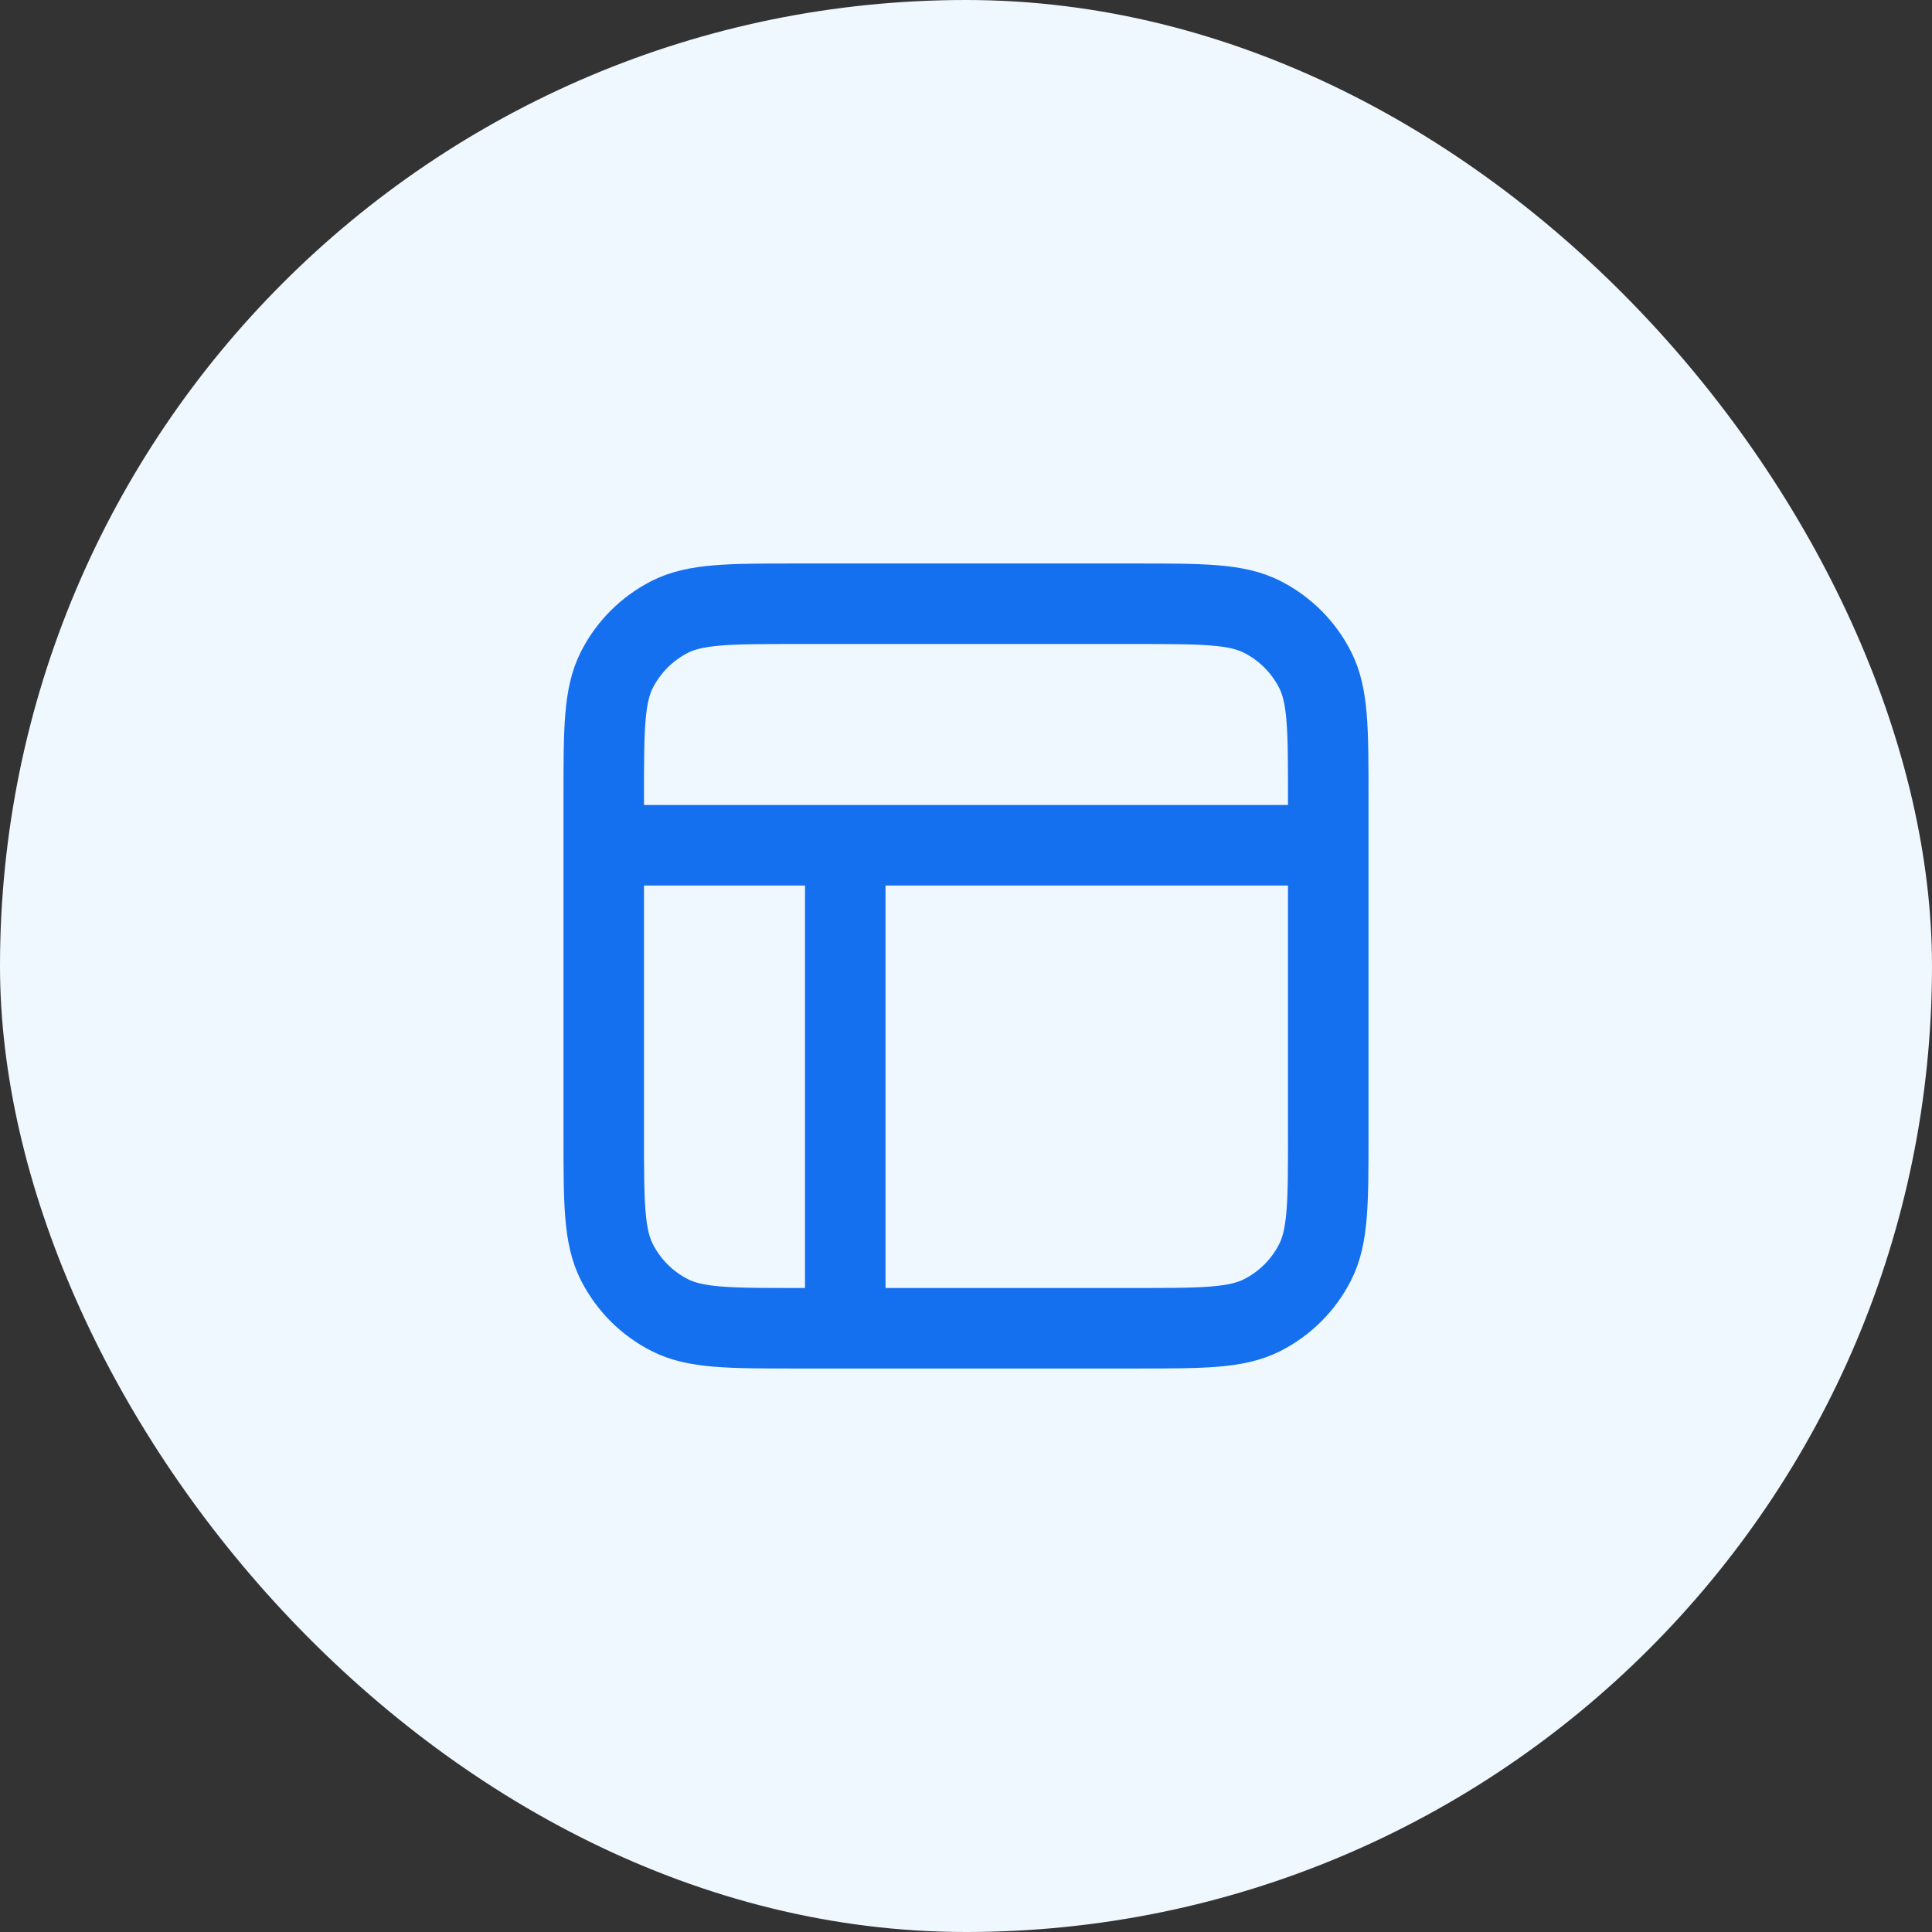
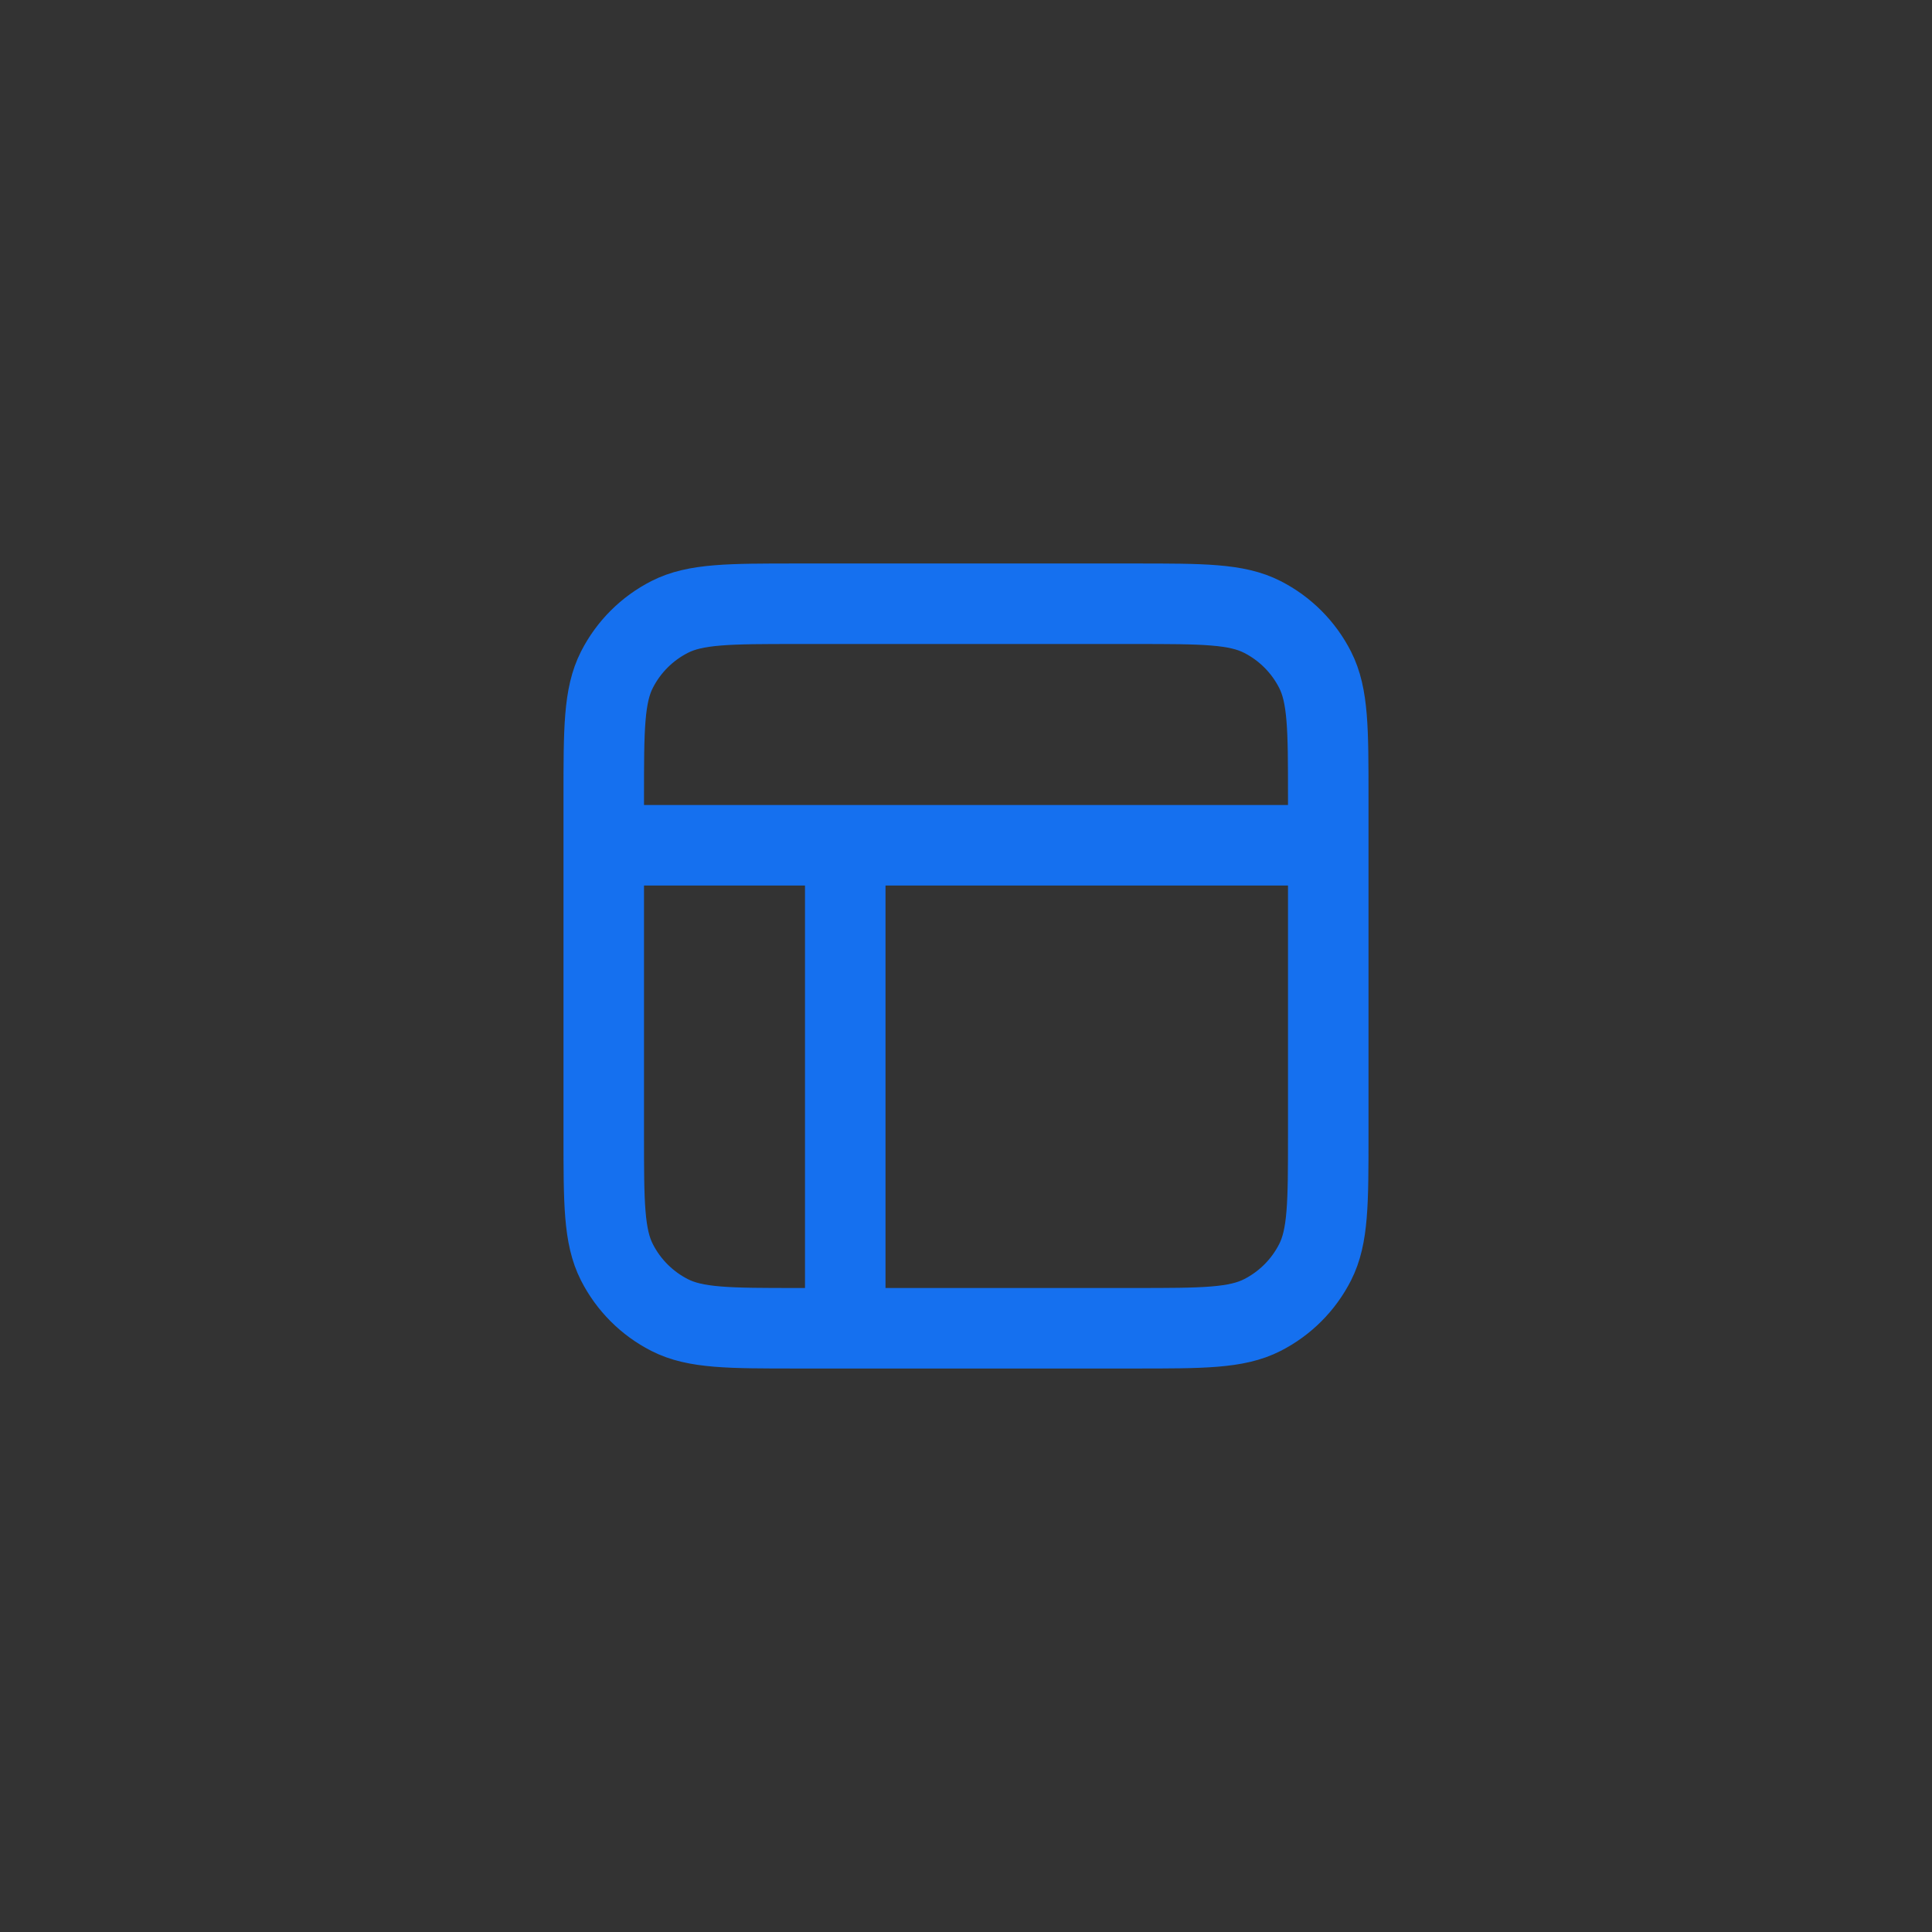
<svg xmlns="http://www.w3.org/2000/svg" width="40" height="40" viewBox="0 0 40 40" fill="none">
  <rect x="0" y="0" width="40" height="40" fill="#333333" stroke="none" />
-   <rect width="40" height="40" rx="20" fill="#EFF8FF" />
  <path d="M12.5 17.5H27.5M17.5 17.5L17.5 27.5M16.5 12.5H23.5C24.9 12.5 25.6 12.5 26.135 12.773C26.605 13.012 26.988 13.395 27.227 13.865C27.5 14.4 27.5 15.1 27.5 16.5V23.5C27.5 24.9 27.5 25.6 27.227 26.135C26.988 26.605 26.605 26.988 26.135 27.227C25.6 27.5 24.9 27.5 23.5 27.5H16.5C15.1 27.5 14.4 27.5 13.865 27.227C13.395 26.988 13.012 26.605 12.773 26.135C12.5 25.6 12.5 24.9 12.5 23.5V16.5C12.5 15.1 12.5 14.4 12.773 13.865C13.012 13.395 13.395 13.012 13.865 12.773C14.4 12.5 15.1 12.5 16.5 12.5Z" stroke="#1570EF" stroke-width="1.667" stroke-linecap="round" stroke-linejoin="round" />
</svg>